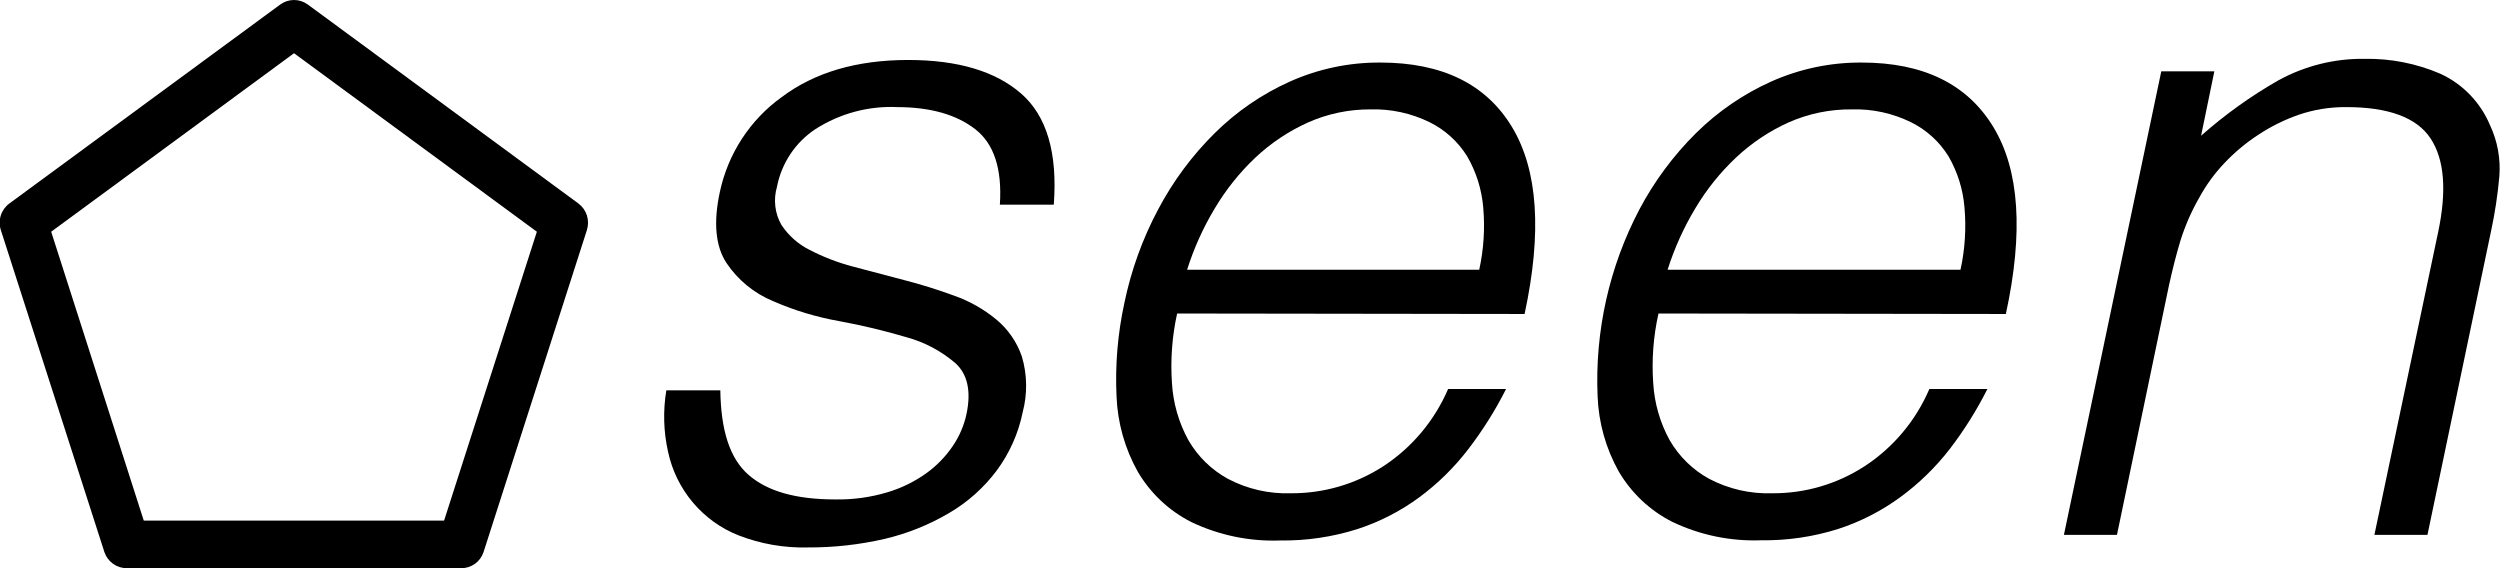
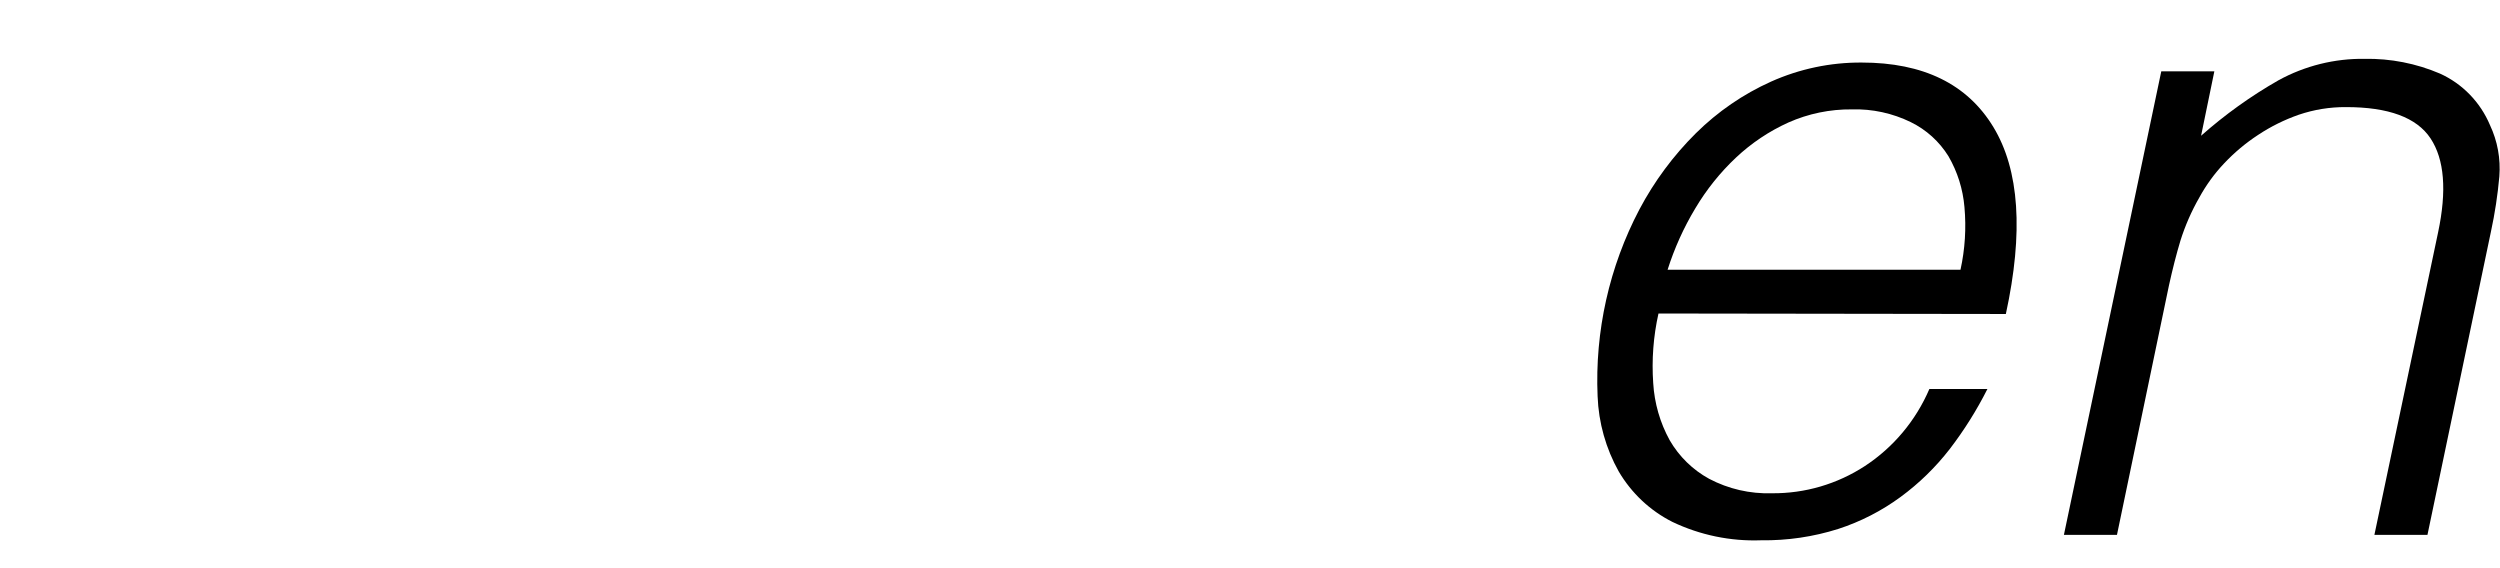
<svg xmlns="http://www.w3.org/2000/svg" width="220" height="50" viewBox="0 0 220 50" fill="none">
-   <path d="M63.389 34.35C63.439 37.869 64.217 40.349 65.873 41.789C67.529 43.231 70.013 43.951 73.54 43.951C75.078 43.975 76.611 43.764 78.086 43.323C79.312 42.959 80.47 42.393 81.514 41.647C82.426 40.992 83.217 40.177 83.849 39.243C84.431 38.388 84.842 37.426 85.057 36.411C85.471 34.417 85.146 32.934 84.08 31.962C82.827 30.886 81.354 30.105 79.767 29.675C77.82 29.097 75.843 28.624 73.847 28.259C71.839 27.903 69.88 27.31 68.01 26.491C66.353 25.804 64.933 24.639 63.928 23.14C62.967 21.674 62.768 19.596 63.34 16.924C64.054 13.539 65.998 10.549 68.788 8.546C71.691 6.367 75.4 5.278 79.916 5.278C84.276 5.278 87.588 6.261 89.851 8.227C92.115 10.193 93.075 13.455 92.733 18.013H87.988C88.198 14.863 87.472 12.645 85.811 11.361C84.149 10.076 81.867 9.431 78.963 9.425C76.423 9.309 73.909 9.985 71.76 11.361C70.889 11.935 70.14 12.68 69.559 13.552C68.977 14.424 68.574 15.405 68.374 16.438C68.211 16.994 68.161 17.578 68.228 18.154C68.295 18.73 68.477 19.286 68.763 19.789C69.386 20.731 70.242 21.491 71.247 21.992C72.46 22.62 73.737 23.112 75.055 23.458C76.513 23.849 78.006 24.243 79.535 24.64C81.036 25.025 82.517 25.486 83.973 26.022C85.315 26.494 86.564 27.2 87.665 28.108C88.704 28.964 89.487 30.096 89.926 31.376C90.397 32.965 90.423 34.656 90 36.26C89.622 38.128 88.838 39.888 87.707 41.413C86.567 42.933 85.137 44.207 83.501 45.157C81.733 46.197 79.821 46.962 77.829 47.428C75.621 47.935 73.362 48.186 71.098 48.174C69.012 48.229 66.935 47.867 64.987 47.11C63.433 46.496 62.053 45.502 60.971 44.217C59.889 42.932 59.138 41.396 58.786 39.745C58.39 37.974 58.34 36.141 58.637 34.35H63.389Z" fill="black" />
-   <path d="M103.587 27.589C103.144 29.597 102.991 31.66 103.132 33.713C103.236 35.477 103.732 37.196 104.581 38.74C105.409 40.171 106.609 41.344 108.05 42.133C109.752 43.031 111.654 43.47 113.573 43.407C116.475 43.431 119.321 42.599 121.761 41.01C124.268 39.363 126.241 37.006 127.433 34.233H132.533C131.596 36.093 130.487 37.861 129.221 39.511C127.989 41.12 126.54 42.547 124.916 43.75C123.249 44.978 121.399 45.929 119.435 46.565C117.241 47.257 114.952 47.594 112.654 47.562C109.961 47.661 107.284 47.107 104.846 45.945C102.885 44.957 101.246 43.418 100.126 41.513C98.99 39.486 98.348 37.214 98.255 34.886C98.125 32.13 98.356 29.37 98.942 26.676C99.536 23.797 100.537 21.02 101.915 18.432C103.224 15.955 104.899 13.694 106.883 11.729C108.803 9.823 111.047 8.282 113.506 7.18C116.012 6.059 118.724 5.488 121.463 5.504C126.906 5.504 130.77 7.395 133.055 11.176C135.34 14.958 135.71 20.442 134.164 27.631L103.587 27.589ZM130.173 23.735C130.57 21.927 130.688 20.067 130.521 18.222C130.385 16.643 129.901 15.114 129.105 13.748C128.301 12.455 127.153 11.415 125.794 10.749C124.18 9.96 122.402 9.575 120.61 9.626C118.71 9.615 116.828 10.009 115.088 10.783C113.394 11.548 111.837 12.59 110.476 13.866C109.085 15.182 107.881 16.688 106.899 18.34C105.88 20.034 105.063 21.846 104.465 23.735H130.173Z" fill="black" />
  <path d="M145.946 27.589C145.496 29.596 145.34 31.66 145.483 33.713C145.587 35.477 146.082 37.196 146.932 38.74C147.76 40.171 148.96 41.344 150.401 42.133C152.103 43.03 154.005 43.468 155.923 43.407C158.826 43.435 161.673 42.602 164.112 41.01C166.621 39.366 168.594 37.008 169.784 34.233H174.892C173.954 36.093 172.846 37.861 171.58 39.511C170.338 41.115 168.88 42.536 167.25 43.733C165.579 44.96 163.726 45.91 161.761 46.548C159.566 47.241 157.278 47.577 154.979 47.545C152.287 47.645 149.609 47.09 147.172 45.928C145.211 44.94 143.572 43.401 142.452 41.496C141.315 39.471 140.676 37.198 140.589 34.869C140.343 29.156 141.612 23.481 144.266 18.432C145.577 15.956 147.252 13.697 149.233 11.729C151.155 9.825 153.399 8.284 155.857 7.18C158.366 6.059 161.08 5.488 163.822 5.504C169.254 5.504 173.118 7.395 175.414 11.176C177.71 14.958 178.077 20.442 176.515 27.631L145.946 27.589ZM172.524 23.735C172.921 21.927 173.038 20.067 172.872 18.222C172.738 16.643 172.257 15.115 171.464 13.748C170.661 12.454 169.513 11.414 168.152 10.749C166.539 9.959 164.761 9.574 162.969 9.626C161.044 9.605 159.136 9.999 157.372 10.783C155.681 11.549 154.126 12.59 152.769 13.866C151.373 15.18 150.166 16.686 149.184 18.34C148.165 20.034 147.348 21.846 146.749 23.735H172.524Z" fill="black" />
  <path d="M186.293 47.068H181.624L190.193 6.275H194.863L193.695 11.947C195.795 10.086 198.078 8.449 200.51 7.063C202.837 5.789 205.448 5.14 208.094 5.178C210.367 5.138 212.623 5.58 214.718 6.476C216.694 7.37 218.264 8.986 219.114 11C219.781 12.411 220.066 13.975 219.942 15.533C219.796 17.161 219.55 18.778 219.205 20.375L213.616 47.068H208.947L214.552 20.451C215.33 16.781 215.109 14.025 213.89 12.182C212.67 10.338 210.186 9.42 206.438 9.425C205.031 9.416 203.632 9.643 202.298 10.095C201.035 10.535 199.83 11.131 198.713 11.872C197.62 12.587 196.614 13.431 195.716 14.385C194.865 15.286 194.133 16.294 193.538 17.384C192.853 18.58 192.298 19.846 191.882 21.163C191.518 22.369 191.187 23.676 190.872 25.101L186.293 47.068Z" fill="black" />
-   <path d="M40.571 50H11.161C10.728 50.003 10.306 49.869 9.952 49.617C9.599 49.364 9.332 49.006 9.19 48.593L0.083 20.275C-0.061 19.851 -0.066 19.392 0.068 18.965C0.202 18.538 0.469 18.166 0.828 17.904L24.657 0.402C25.01 0.141 25.436 -0 25.874 -0C26.312 -0 26.738 0.141 27.091 0.402L50.895 17.904C51.247 18.164 51.51 18.53 51.645 18.95C51.78 19.369 51.781 19.821 51.649 20.241L42.549 48.593C42.409 49.009 42.142 49.369 41.786 49.622C41.431 49.875 41.005 50.008 40.571 50ZM12.651 45.811H39.08L47.244 20.392L25.874 4.683L4.504 20.392L12.651 45.811Z" fill="black" />
</svg>